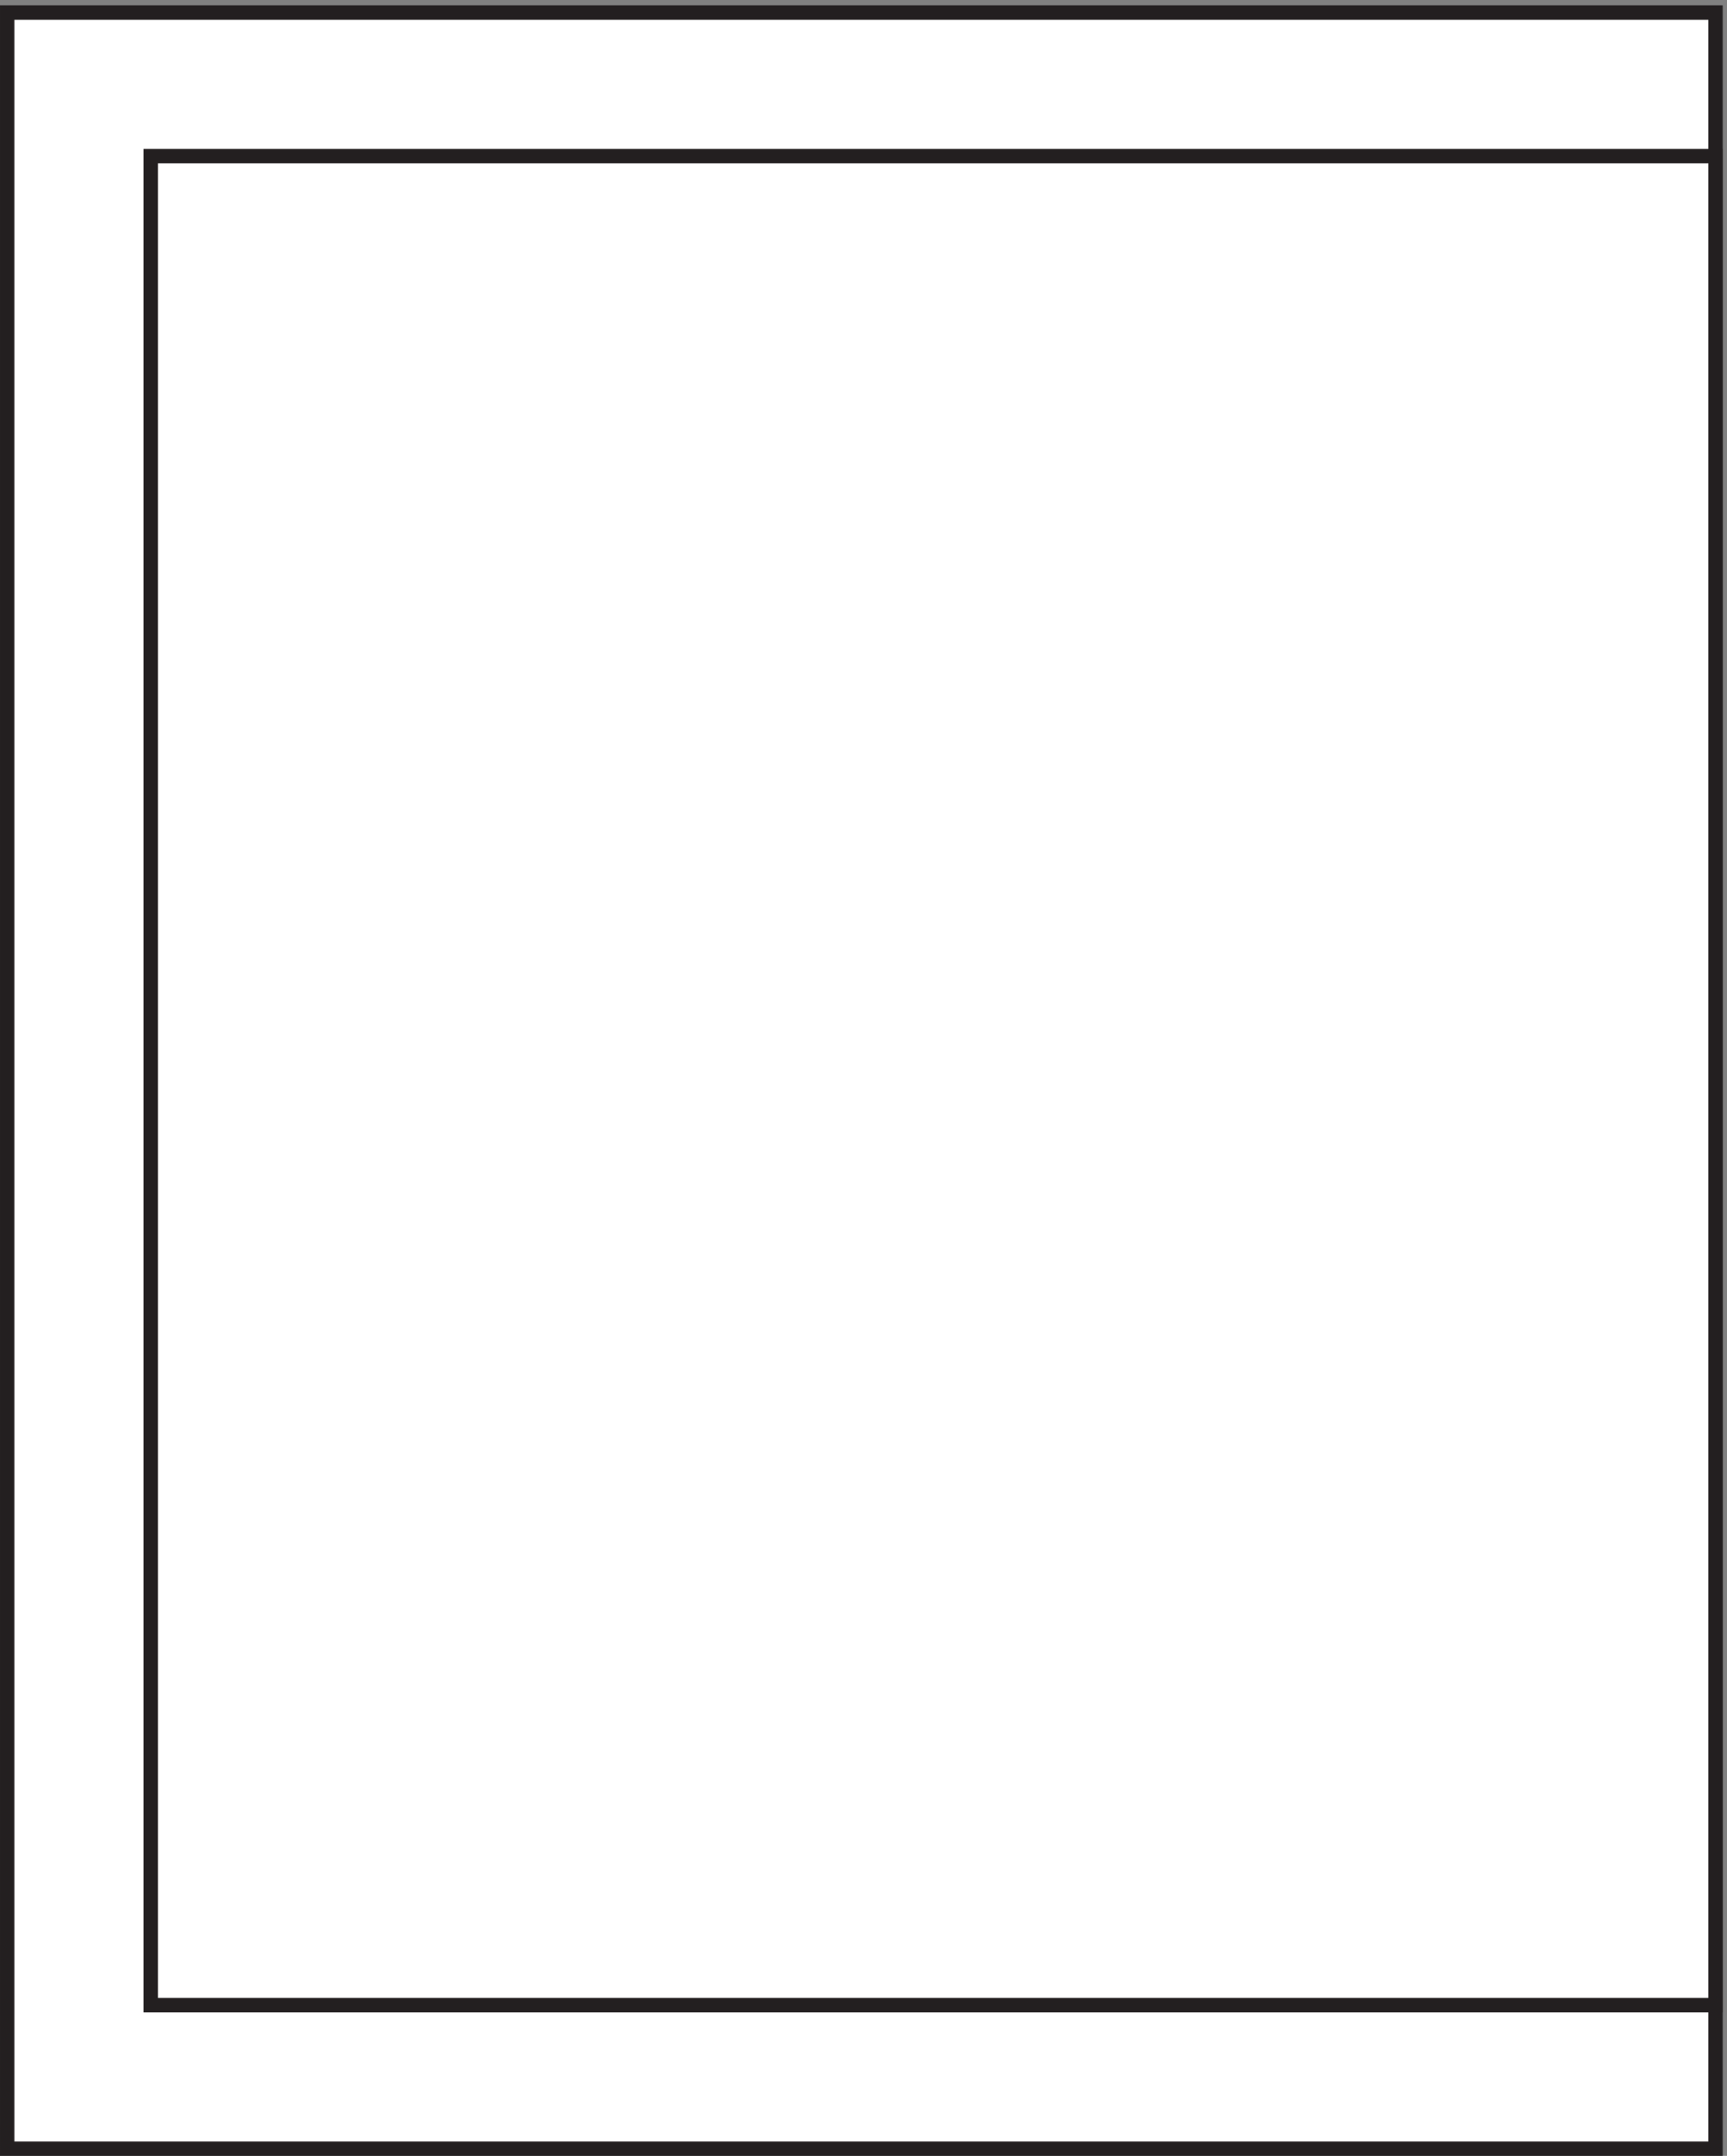
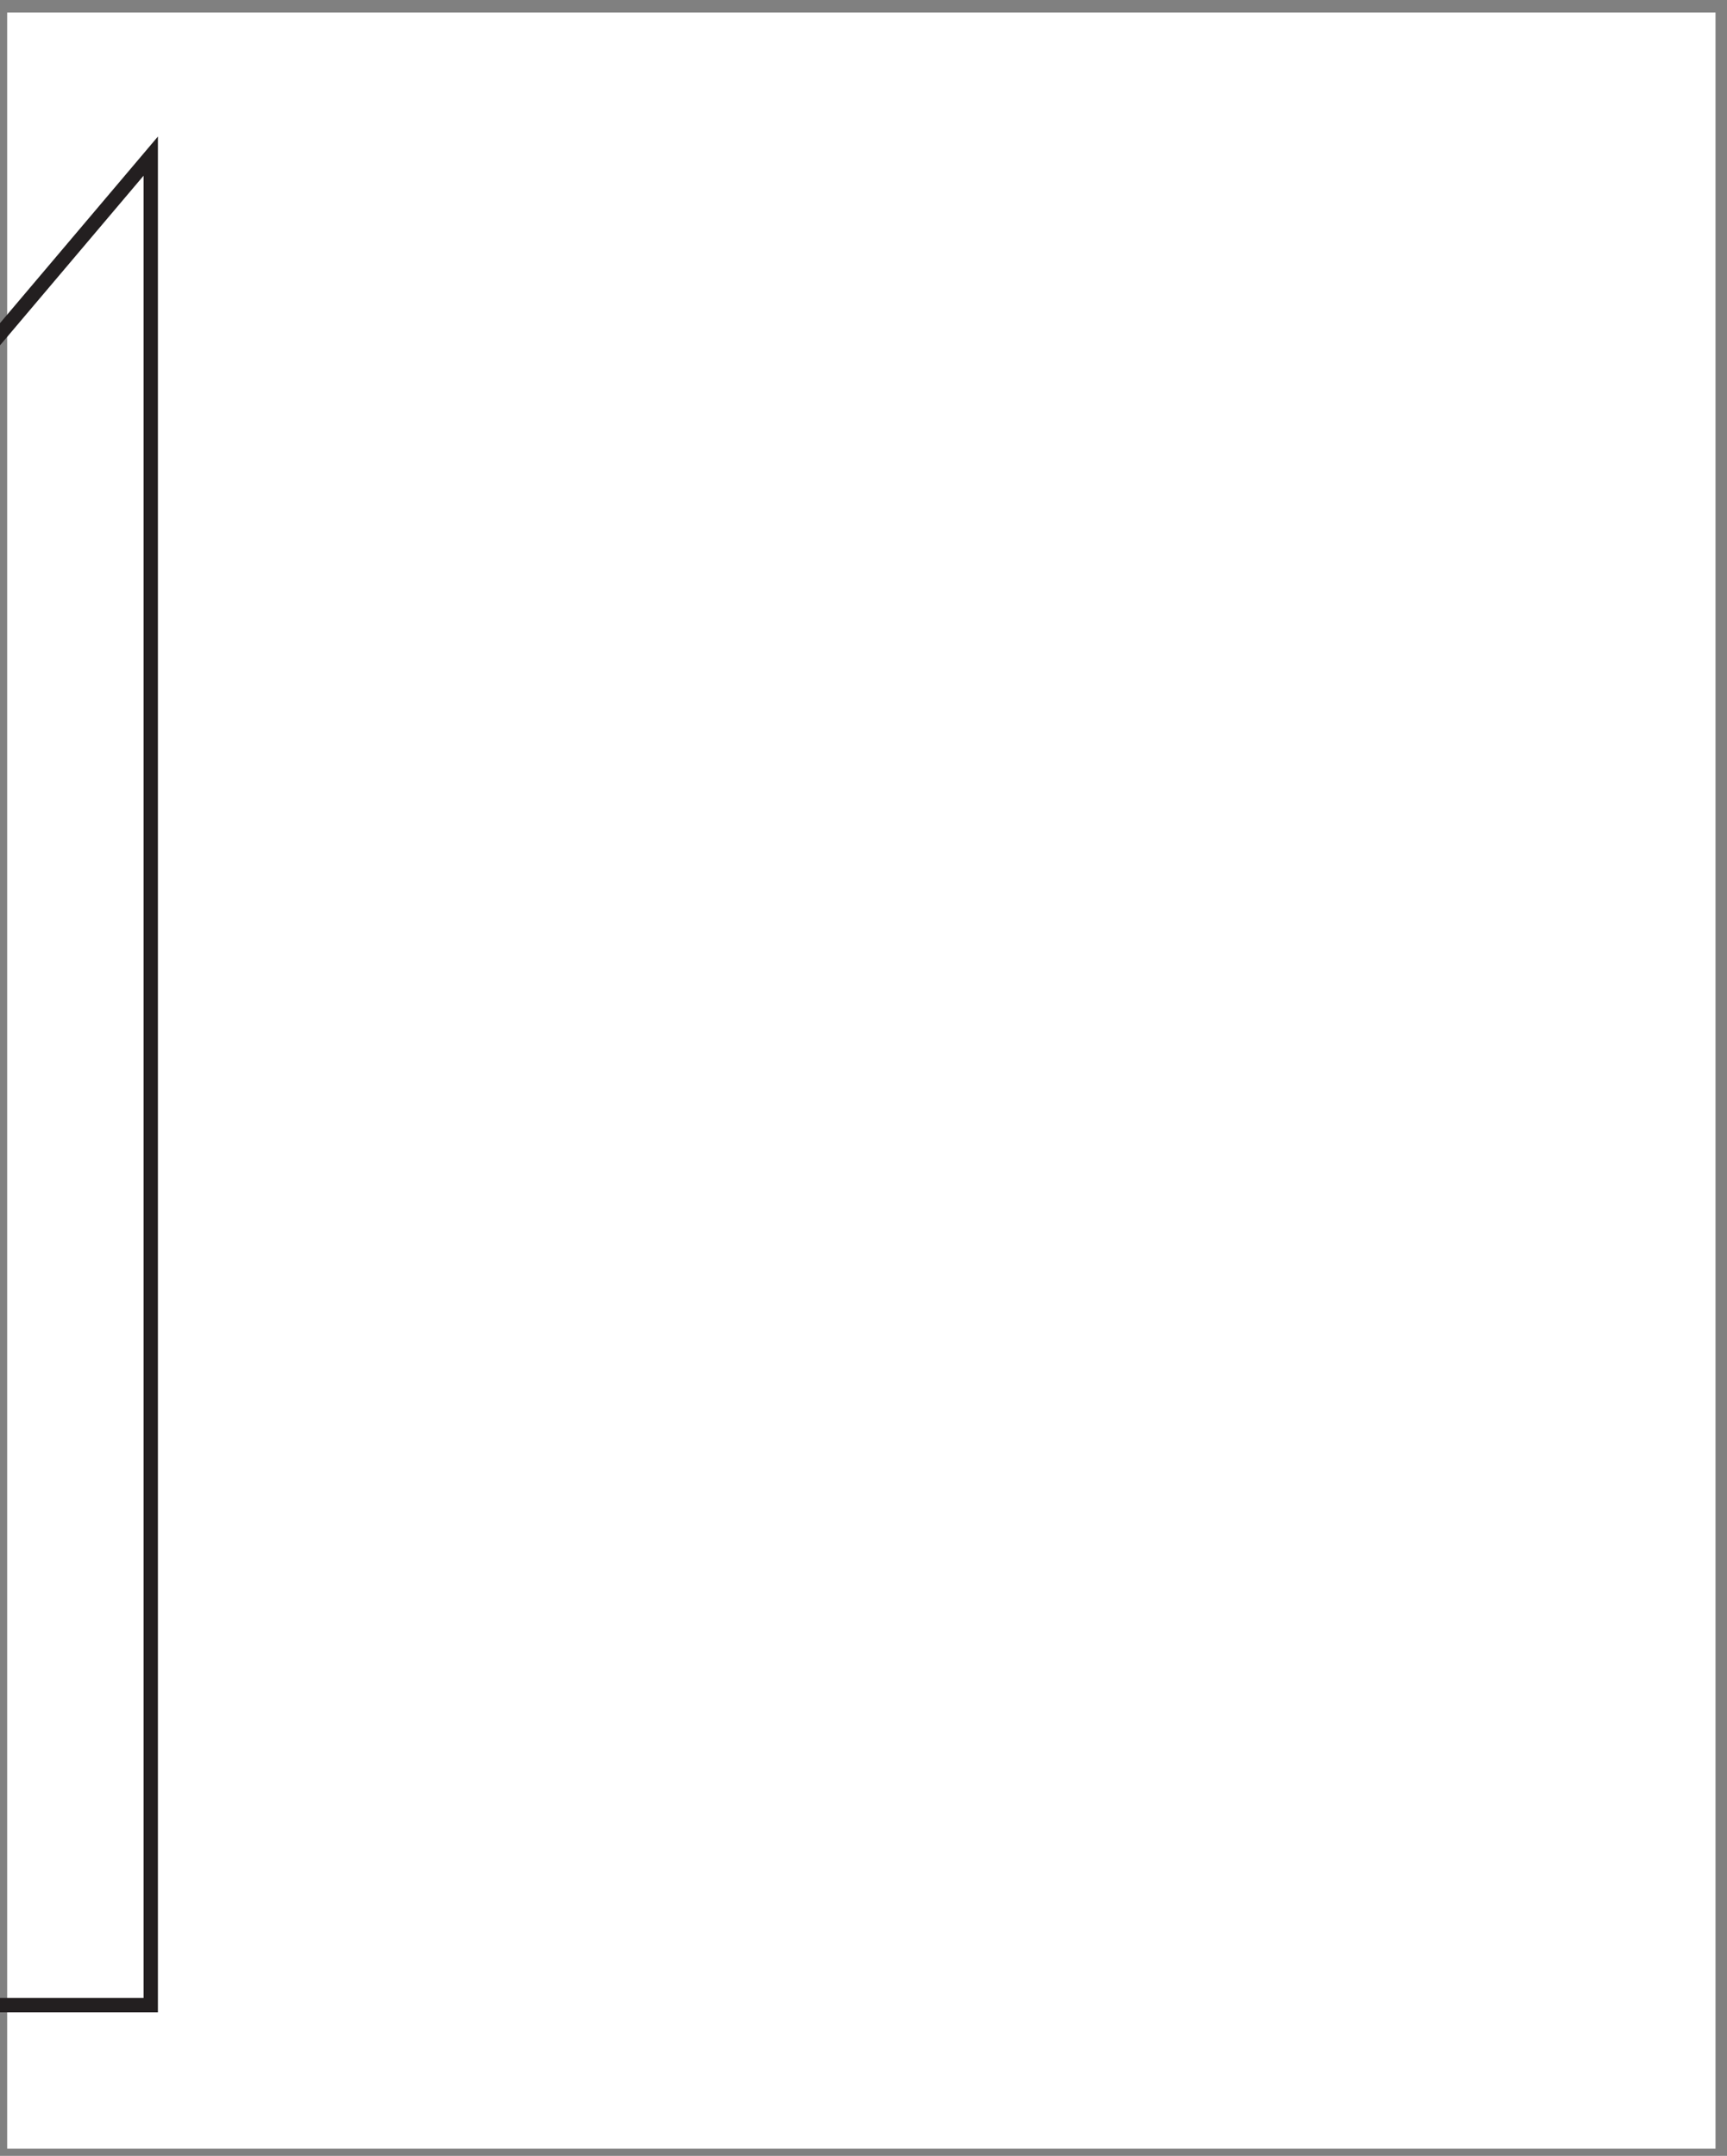
<svg xmlns="http://www.w3.org/2000/svg" xml:space="preserve" width="120" height="149.8">
  <rect width="100%" height="100%" fill="#808080" stroke="none" />
  <path d="M3.332 1119.66h892.5V3.66H3.332v1116" style="fill:#fff;fill-opacity:1;fill-rule:evenodd;stroke:none" transform="matrix(.133 0 0 -.133 .056 149.788)" />
-   <path d="M3.332 1119.66h892.5V3.66H3.332Z" style="fill:none;stroke:#231f20;stroke-width:7.5;stroke-linecap:butt;stroke-linejoin:miter;stroke-miterlimit:10;stroke-dasharray:none;stroke-opacity:1" transform="matrix(.133 0 0 -.133 .056 149.788)" />
-   <path d="M78.332 1044.66h817.5v-966h-817.5v966" style="fill:#fff;fill-opacity:1;fill-rule:evenodd;stroke:none" transform="matrix(.133 0 0 -.133 .056 149.788)" />
-   <path d="M78.332 1044.66h817.5v-966h-817.5z" style="fill:none;stroke:#231f20;stroke-width:7.5;stroke-linecap:butt;stroke-linejoin:miter;stroke-miterlimit:10;stroke-dasharray:none;stroke-opacity:1" transform="matrix(.133 0 0 -.133 .056 149.788)" />
+   <path d="M78.332 1044.66v-966h-817.5z" style="fill:none;stroke:#231f20;stroke-width:7.5;stroke-linecap:butt;stroke-linejoin:miter;stroke-miterlimit:10;stroke-dasharray:none;stroke-opacity:1" transform="matrix(.133 0 0 -.133 .056 149.788)" />
</svg>